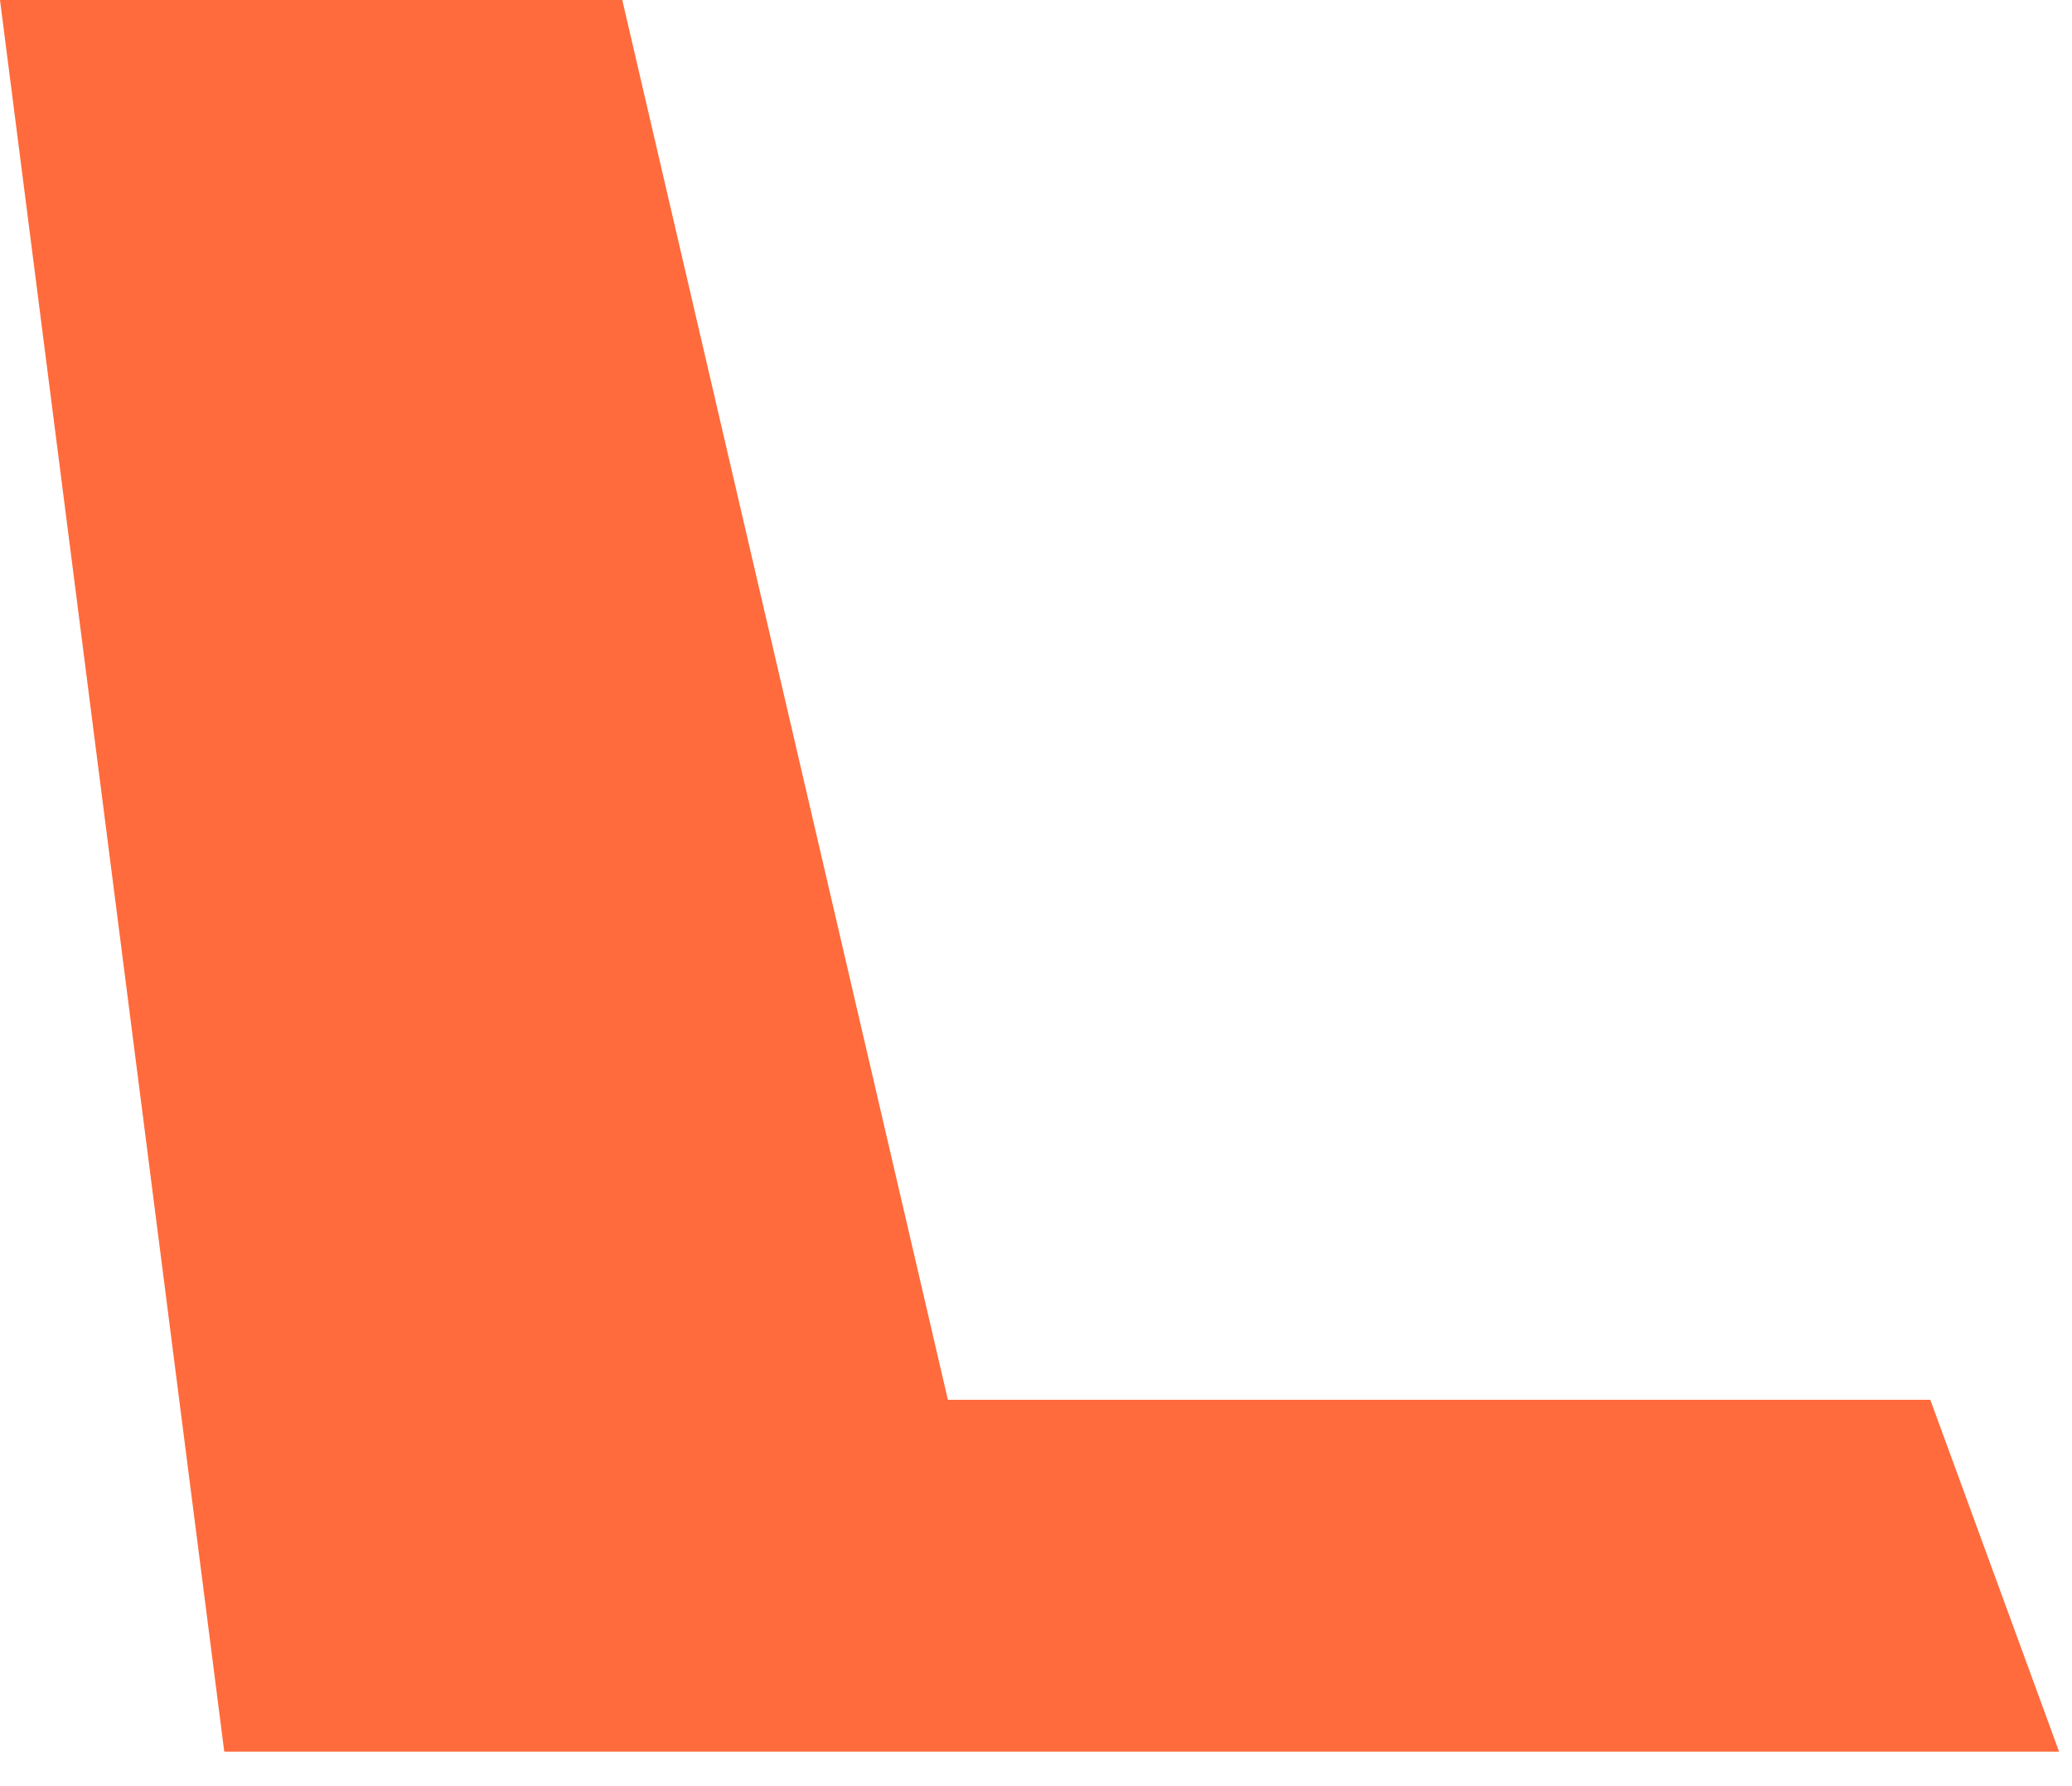
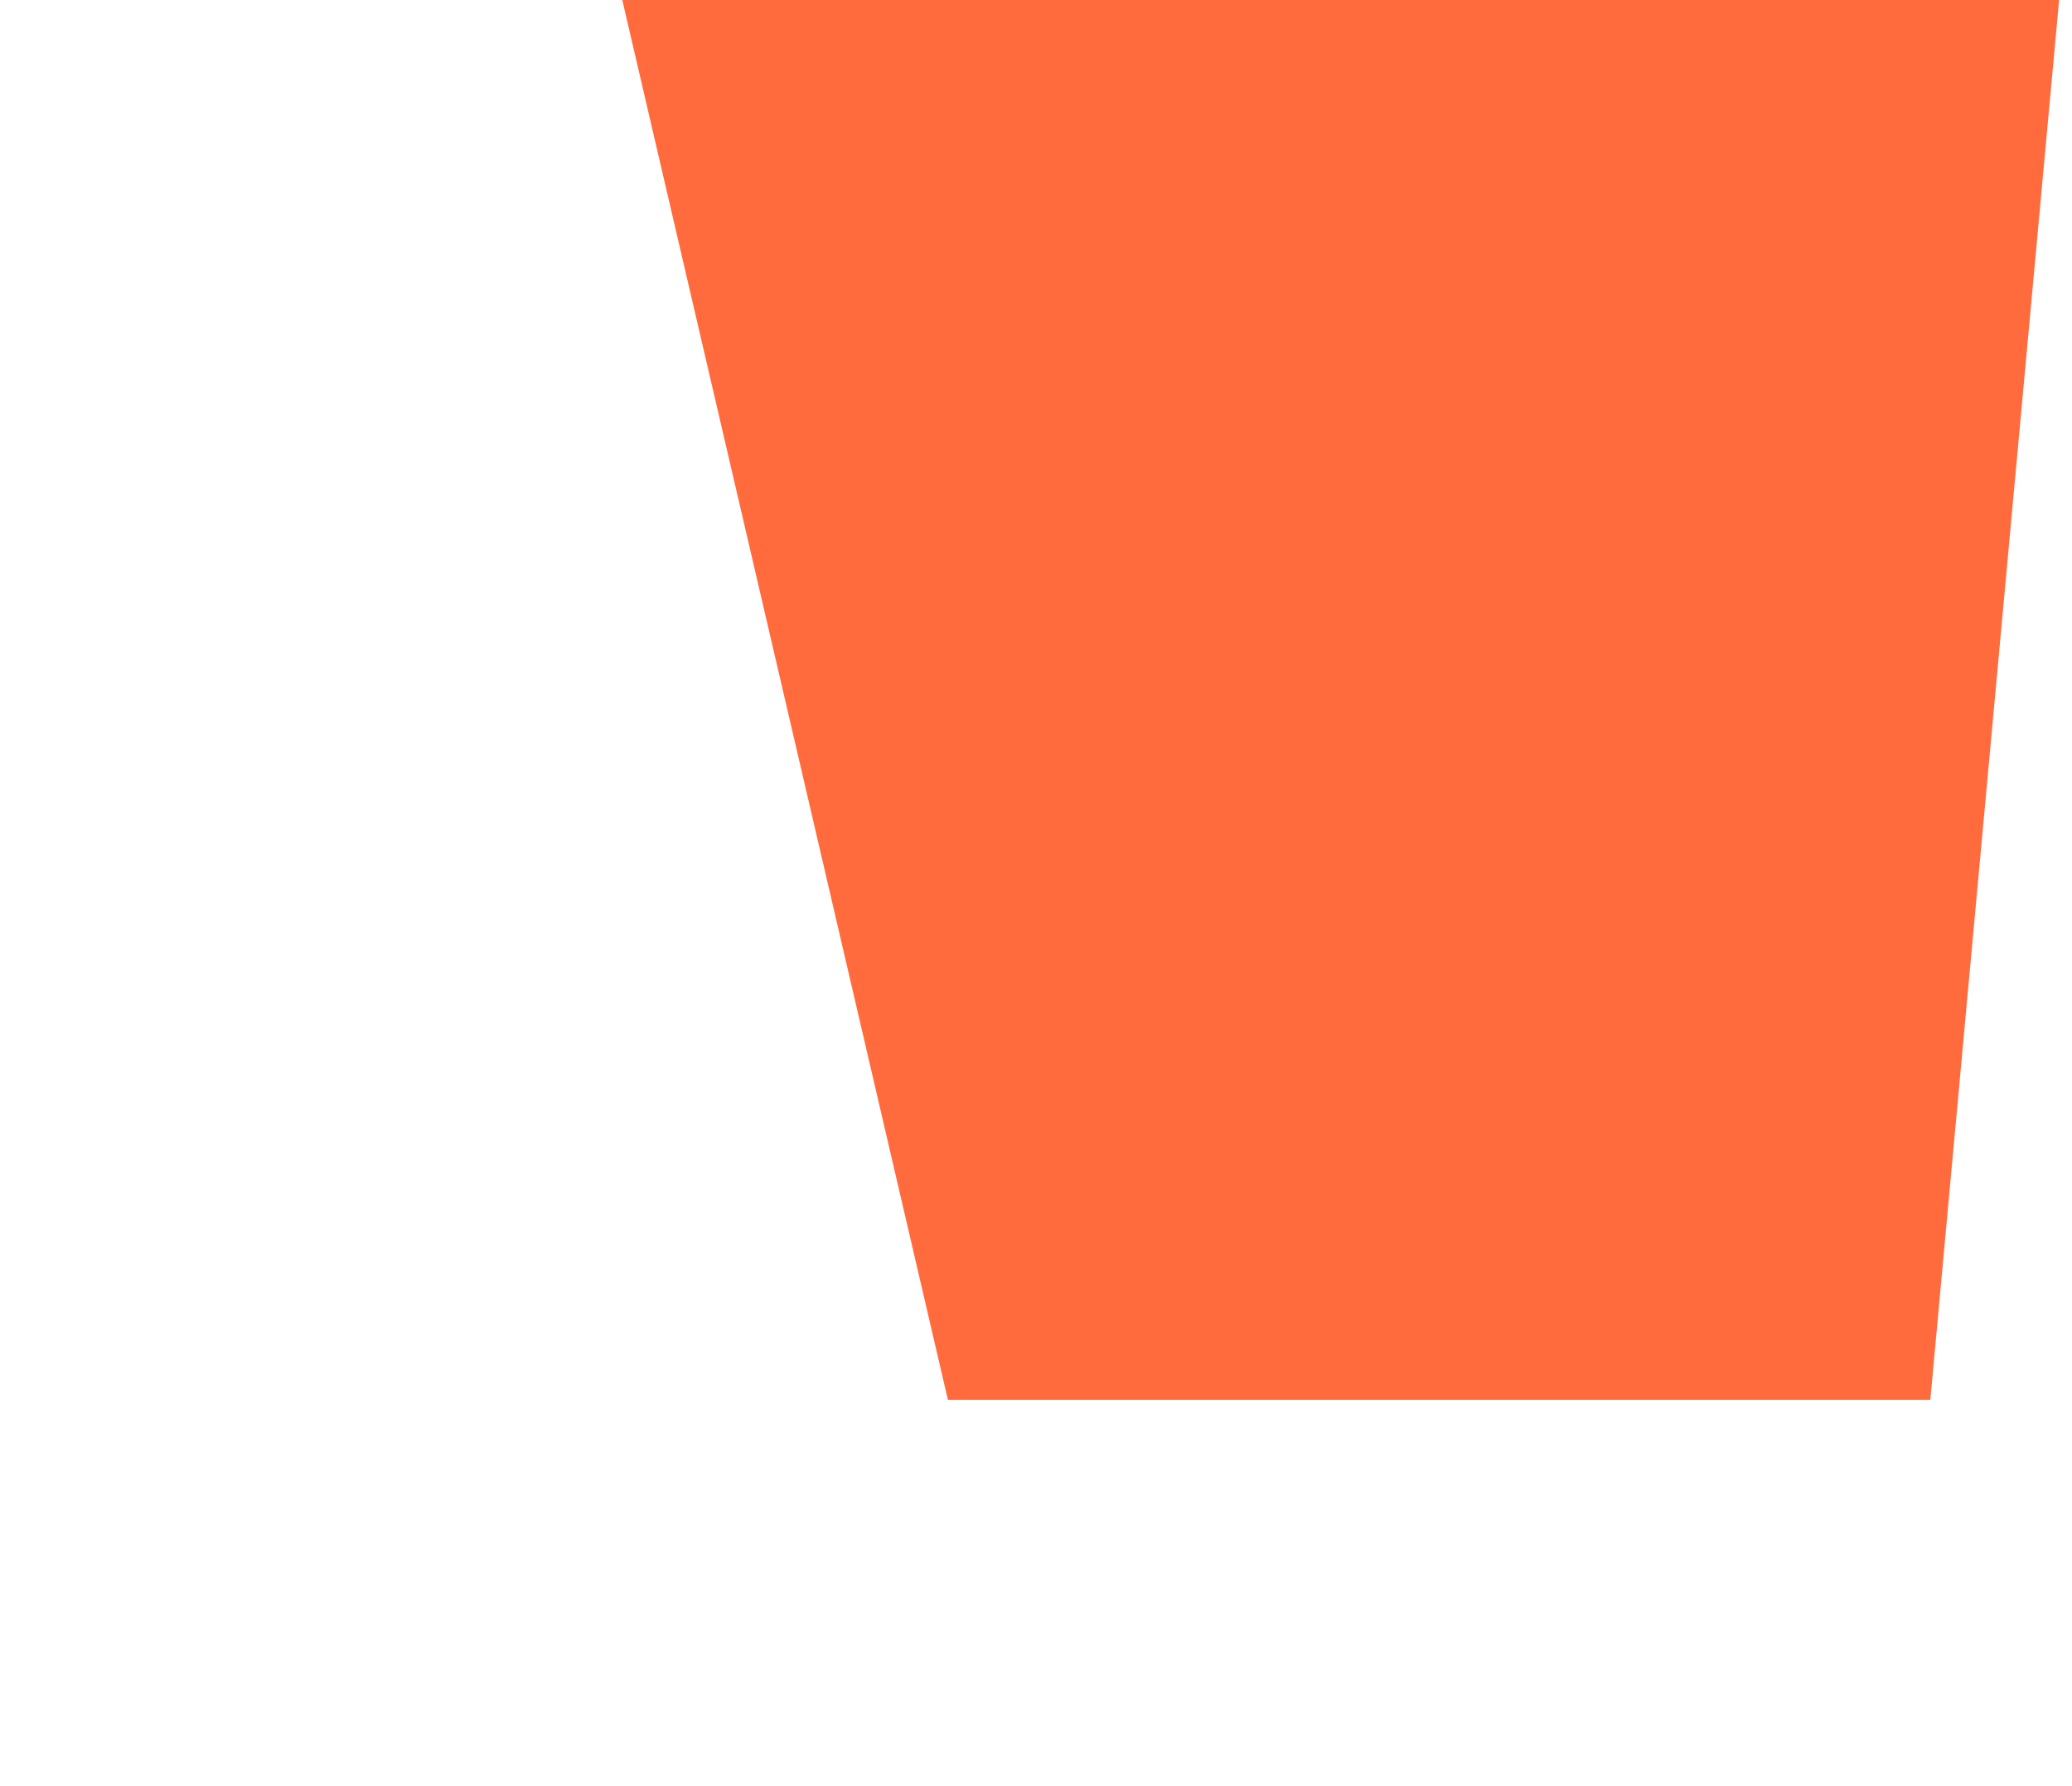
<svg xmlns="http://www.w3.org/2000/svg" fill="none" height="100%" overflow="visible" preserveAspectRatio="none" style="display: block;" viewBox="0 0 58 50" width="100%">
-   <path d="M17.419 0H0L6.278 49.036H10.523H28.828H57.639L54.034 39.185H26.534L17.419 0Z" fill="#FF6B3C" id="Vector" />
+   <path d="M17.419 0H0H10.523H28.828H57.639L54.034 39.185H26.534L17.419 0Z" fill="#FF6B3C" id="Vector" />
</svg>